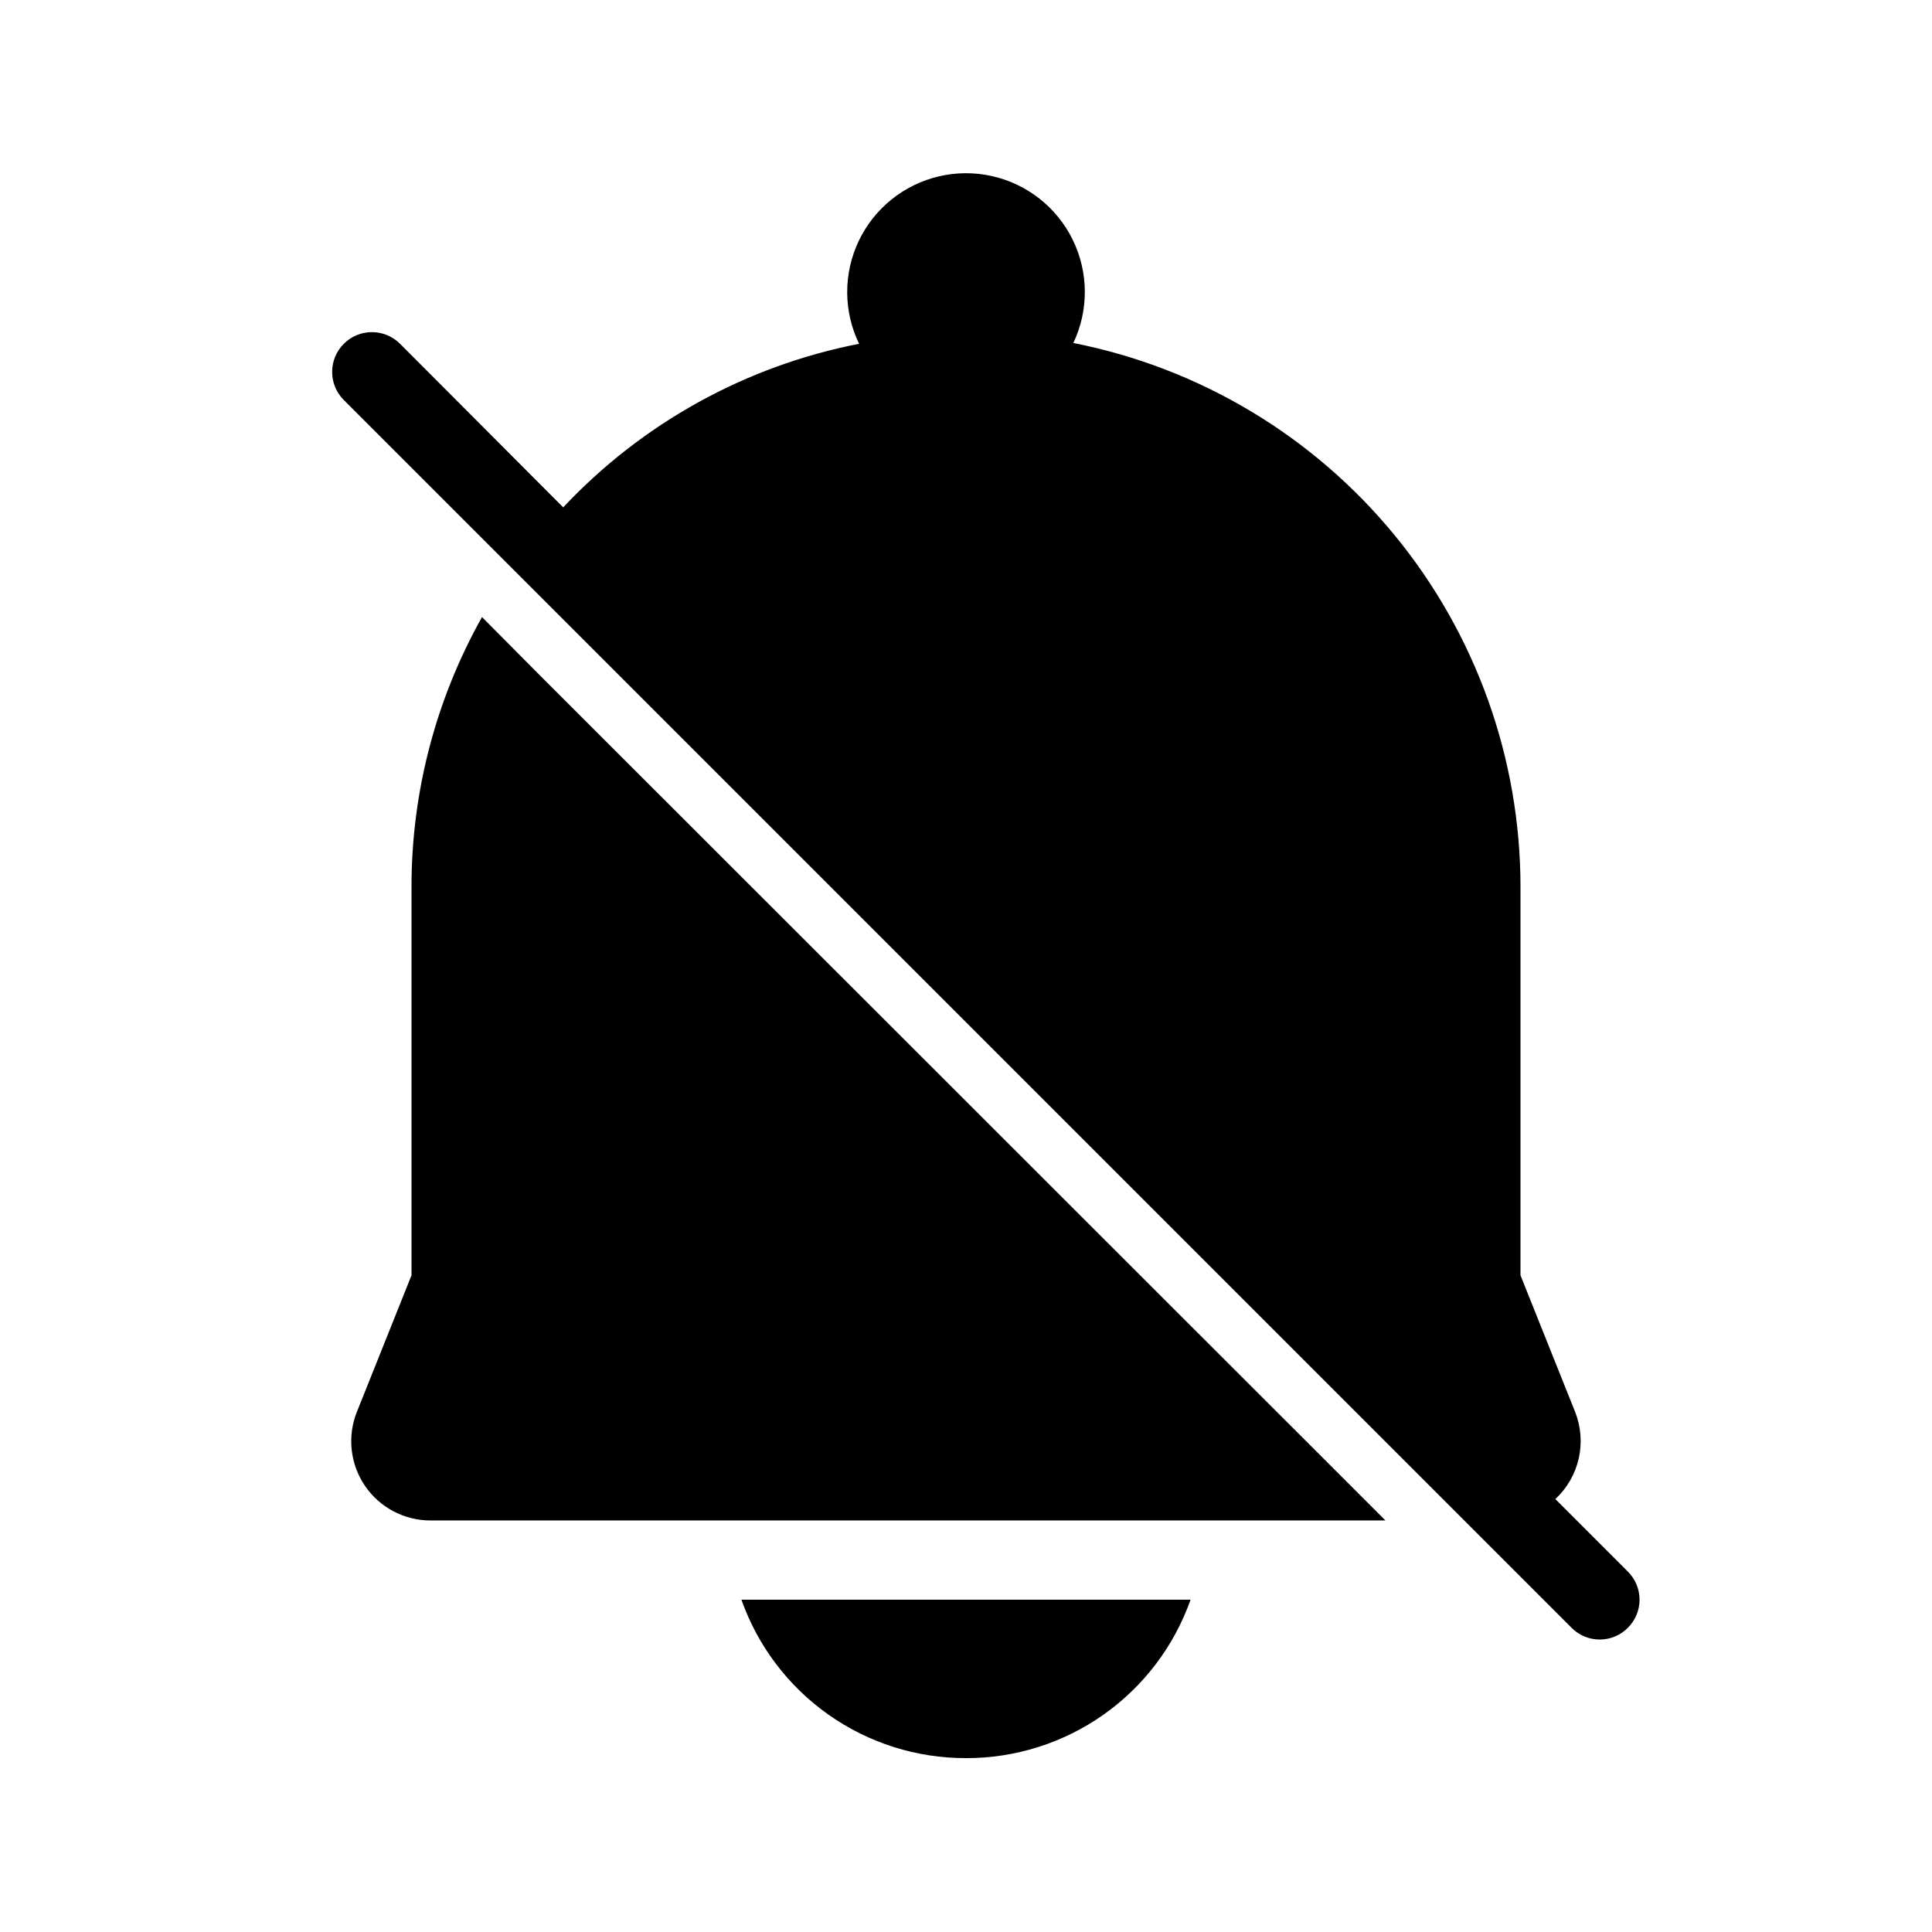
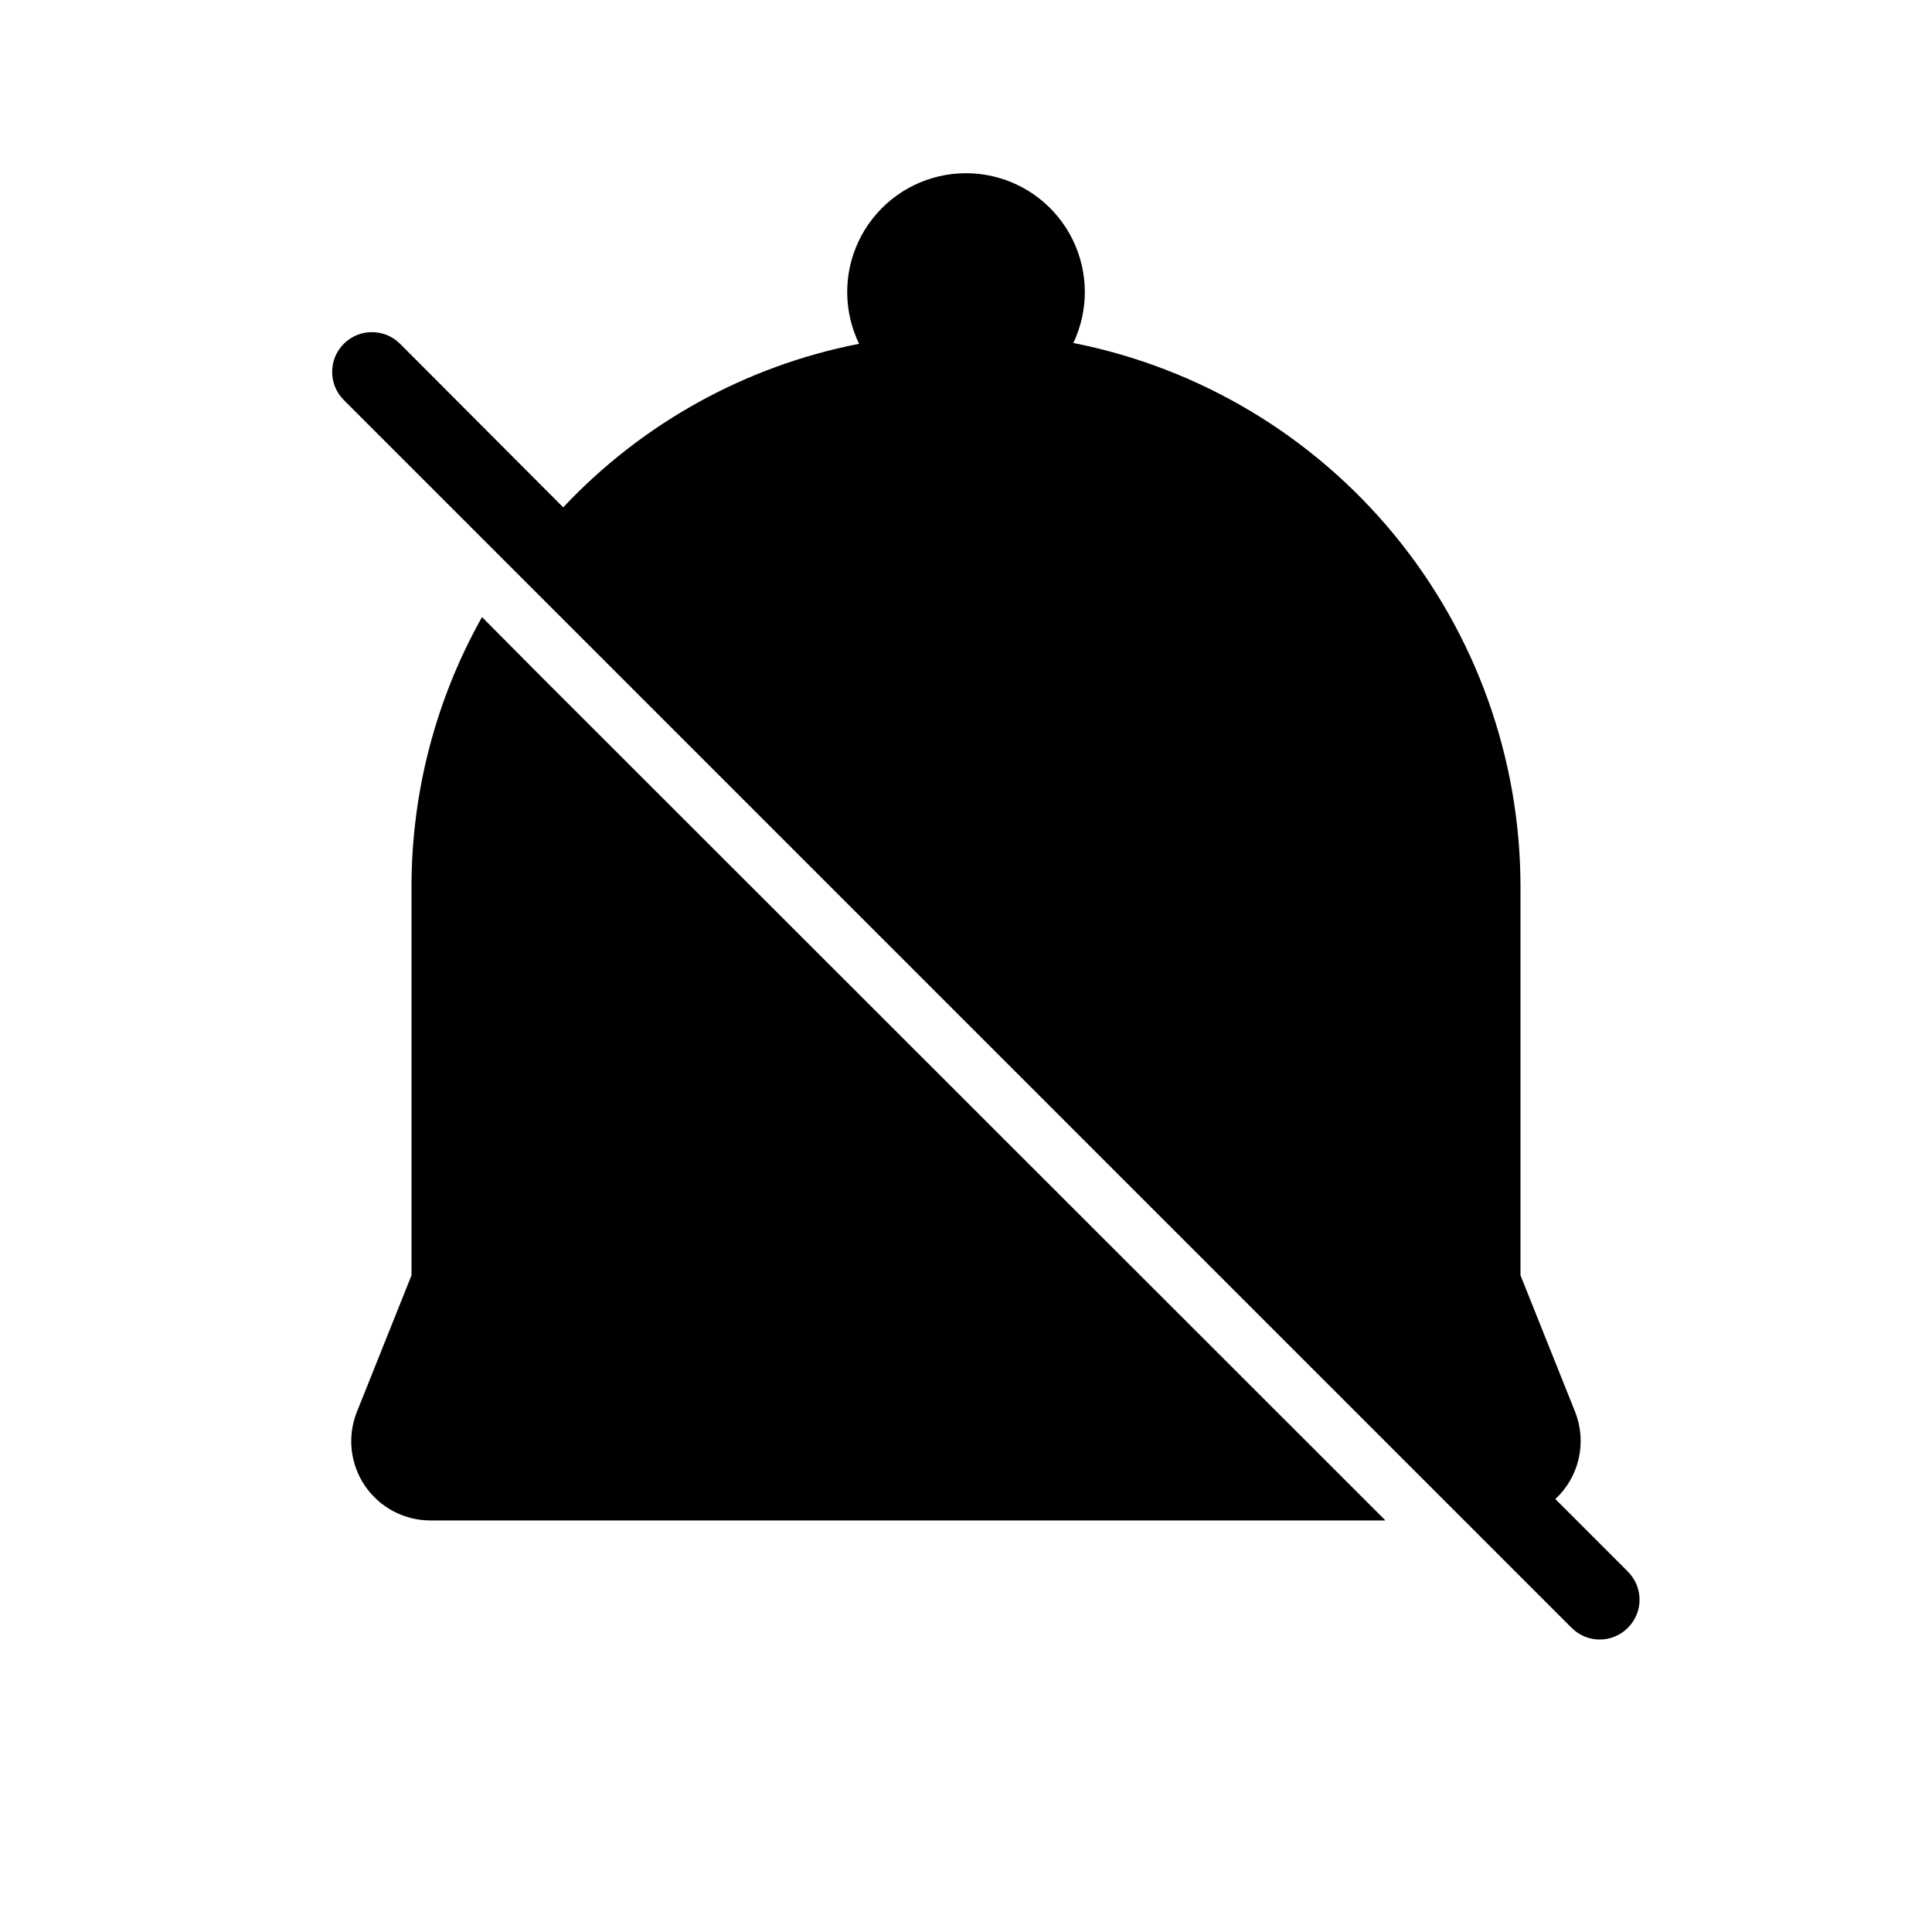
<svg xmlns="http://www.w3.org/2000/svg" fill="#000000" width="800px" height="800px" version="1.1" viewBox="144 144 512 512">
  <g>
    <path d="m575.39 560.48-19.207-19.207v-0.004c3.098-2.871 5.254-6.613 6.191-10.734 0.934-4.117 0.605-8.426-0.945-12.355l-14.484-36.211v-102.96c-0.012-34.027-11.832-66.996-33.441-93.277-21.613-26.281-51.676-44.25-85.059-50.836 4.113-8.656 4.055-18.711-0.148-27.324-4.207-8.609-12.105-14.836-21.457-16.918-9.355-2.078-19.148 0.215-26.605 6.231-7.461 6.016-11.773 15.102-11.719 24.684 0.027 4.691 1.102 9.316 3.148 13.539-30.035 5.871-57.465 21.035-78.406 43.348l-43.242-43.348c-4.117-4.117-10.789-4.117-14.906 0-4.117 4.117-4.117 10.789 0 14.906l325.38 325.38v-0.004c1.969 1.988 4.652 3.106 7.449 3.106 2.801 0 5.484-1.117 7.453-3.106 1.988-1.969 3.106-4.652 3.106-7.453 0-2.797-1.117-5.481-3.106-7.449z" />
-     <path d="m400 609.92c13.047 0.031 25.777-3.996 36.441-11.516 10.66-7.519 18.723-18.168 23.07-30.469h-119.03c4.352 12.301 12.414 22.949 23.074 30.469 10.66 7.519 23.395 11.547 36.441 11.516z" />
    <path d="m287.27 323.17-15.535-15.641h0.004c-12.258 21.828-18.691 46.445-18.684 71.48v102.96l-14.484 36.211c-2.578 6.469-1.777 13.797 2.133 19.559 3.91 5.762 10.426 9.207 17.391 9.199h253.06l-20.992-20.992z" />
  </g>
</svg>